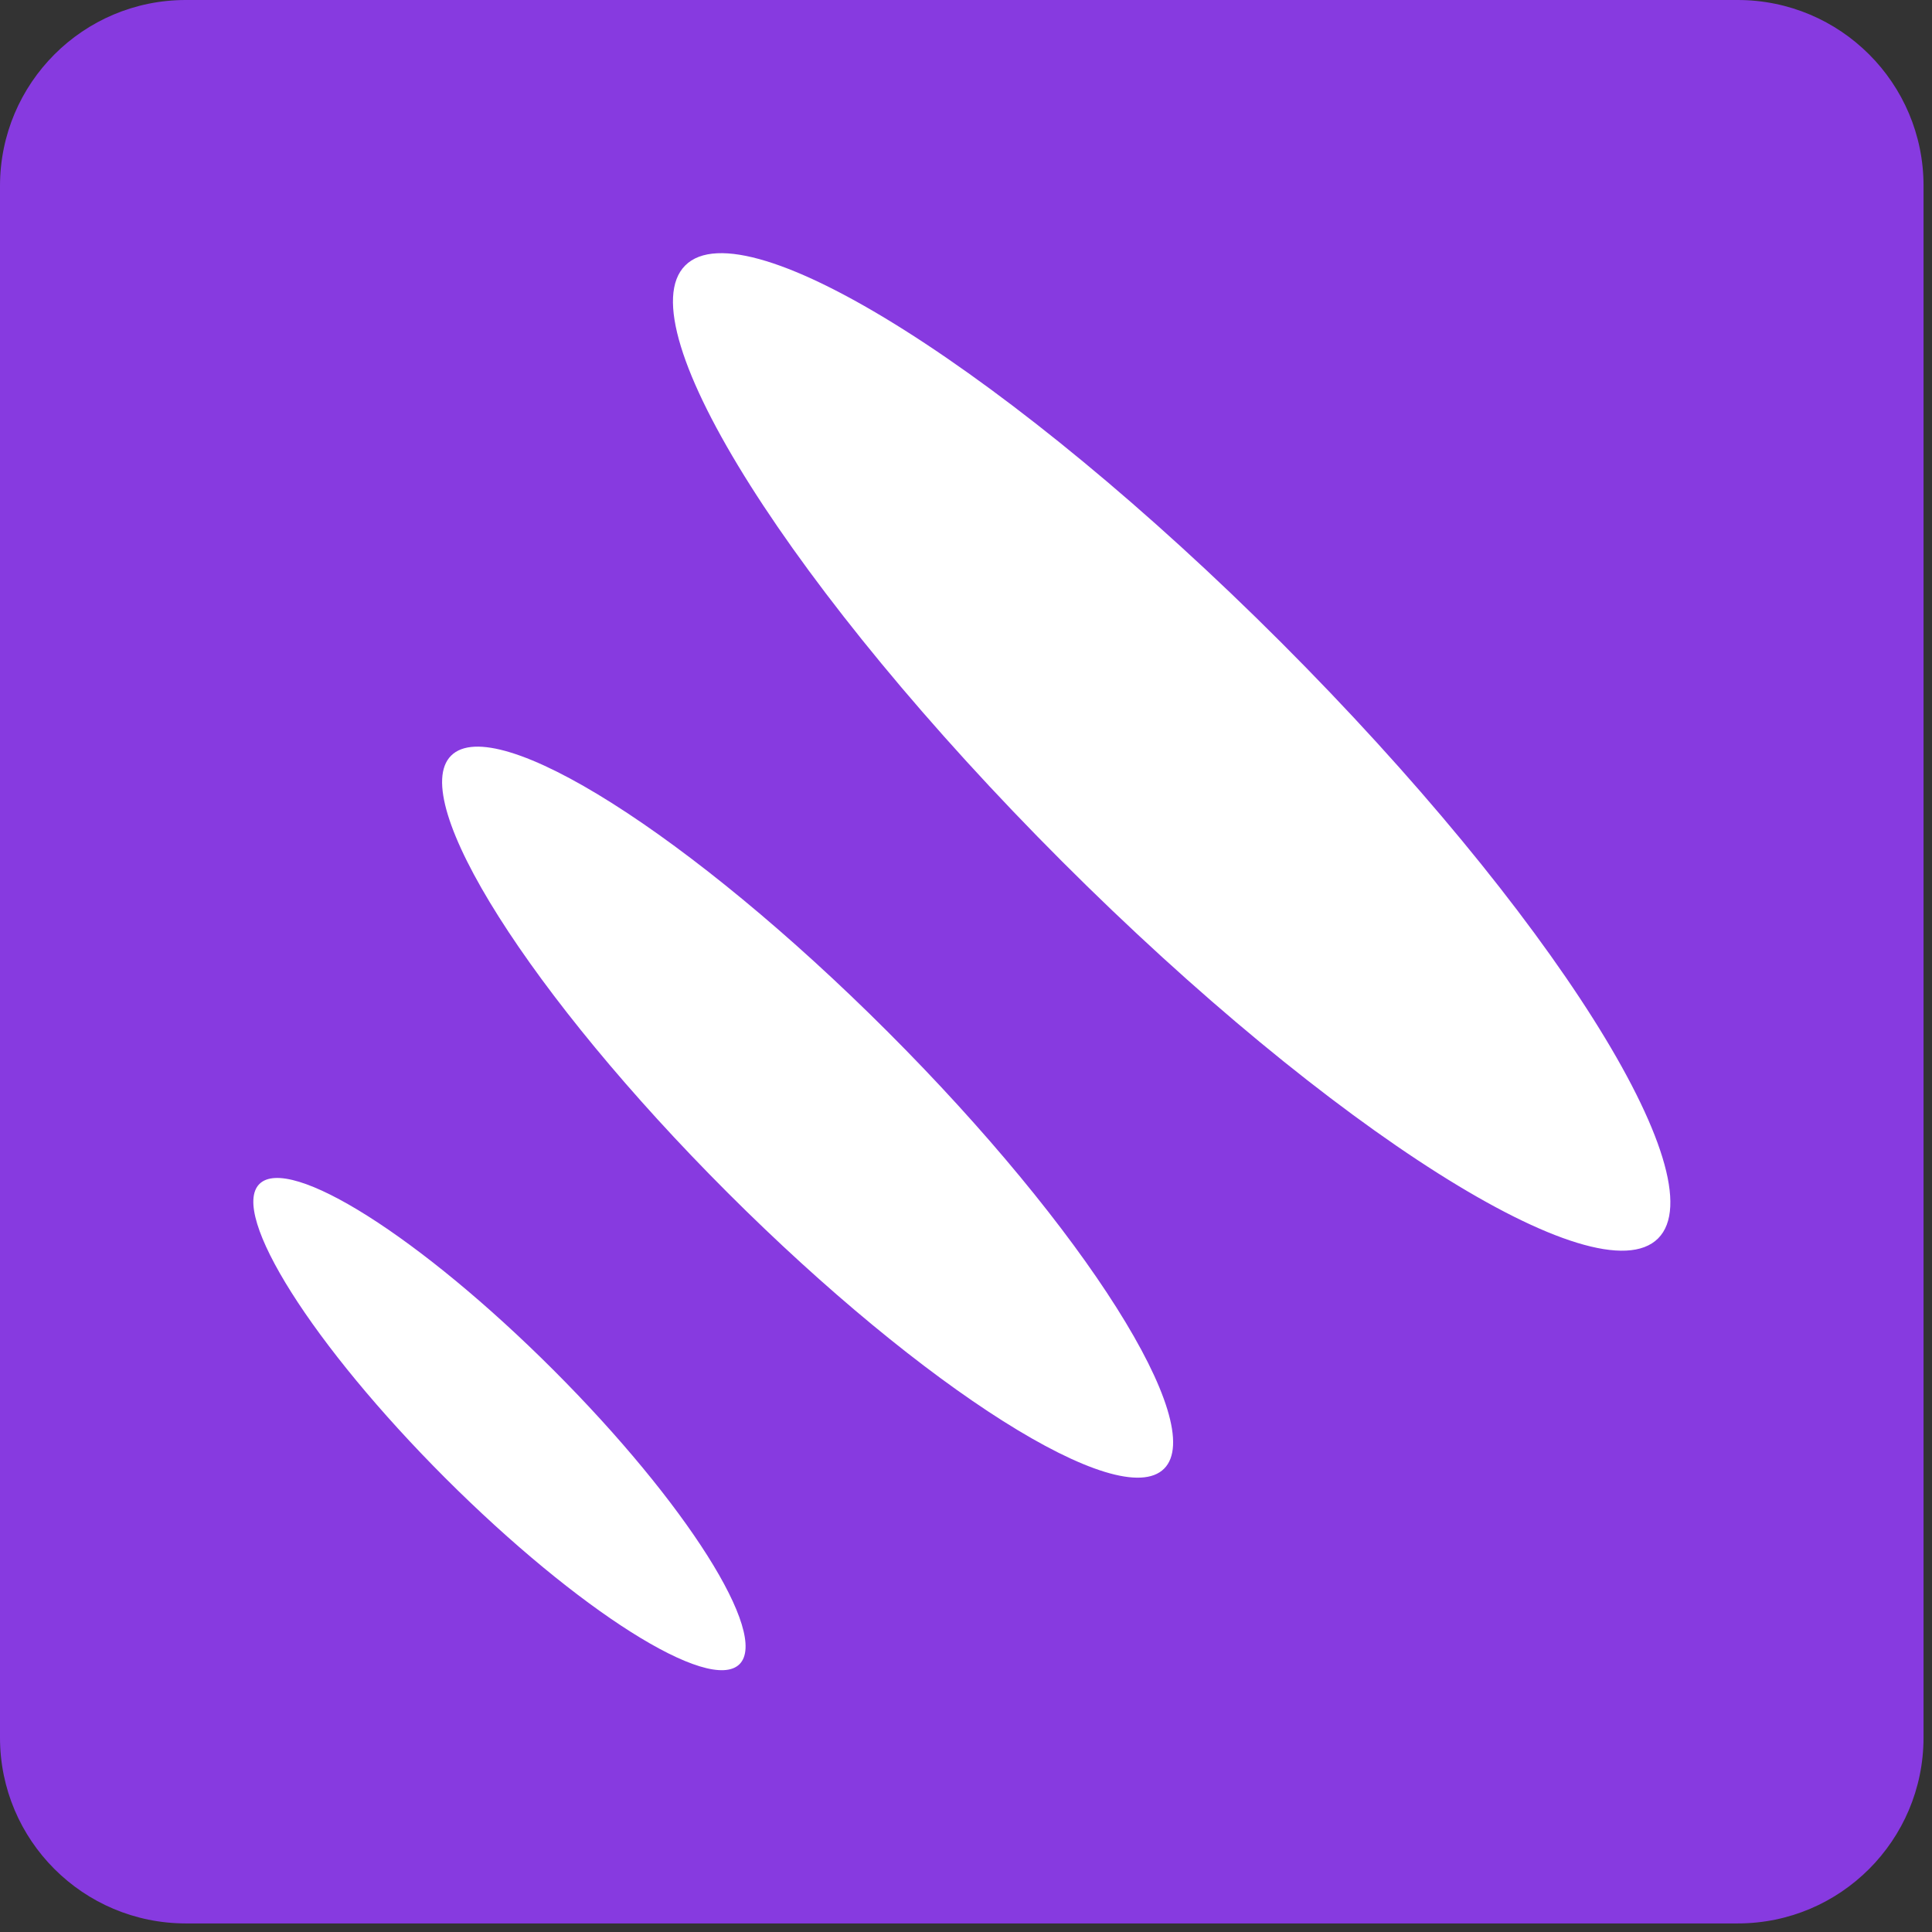
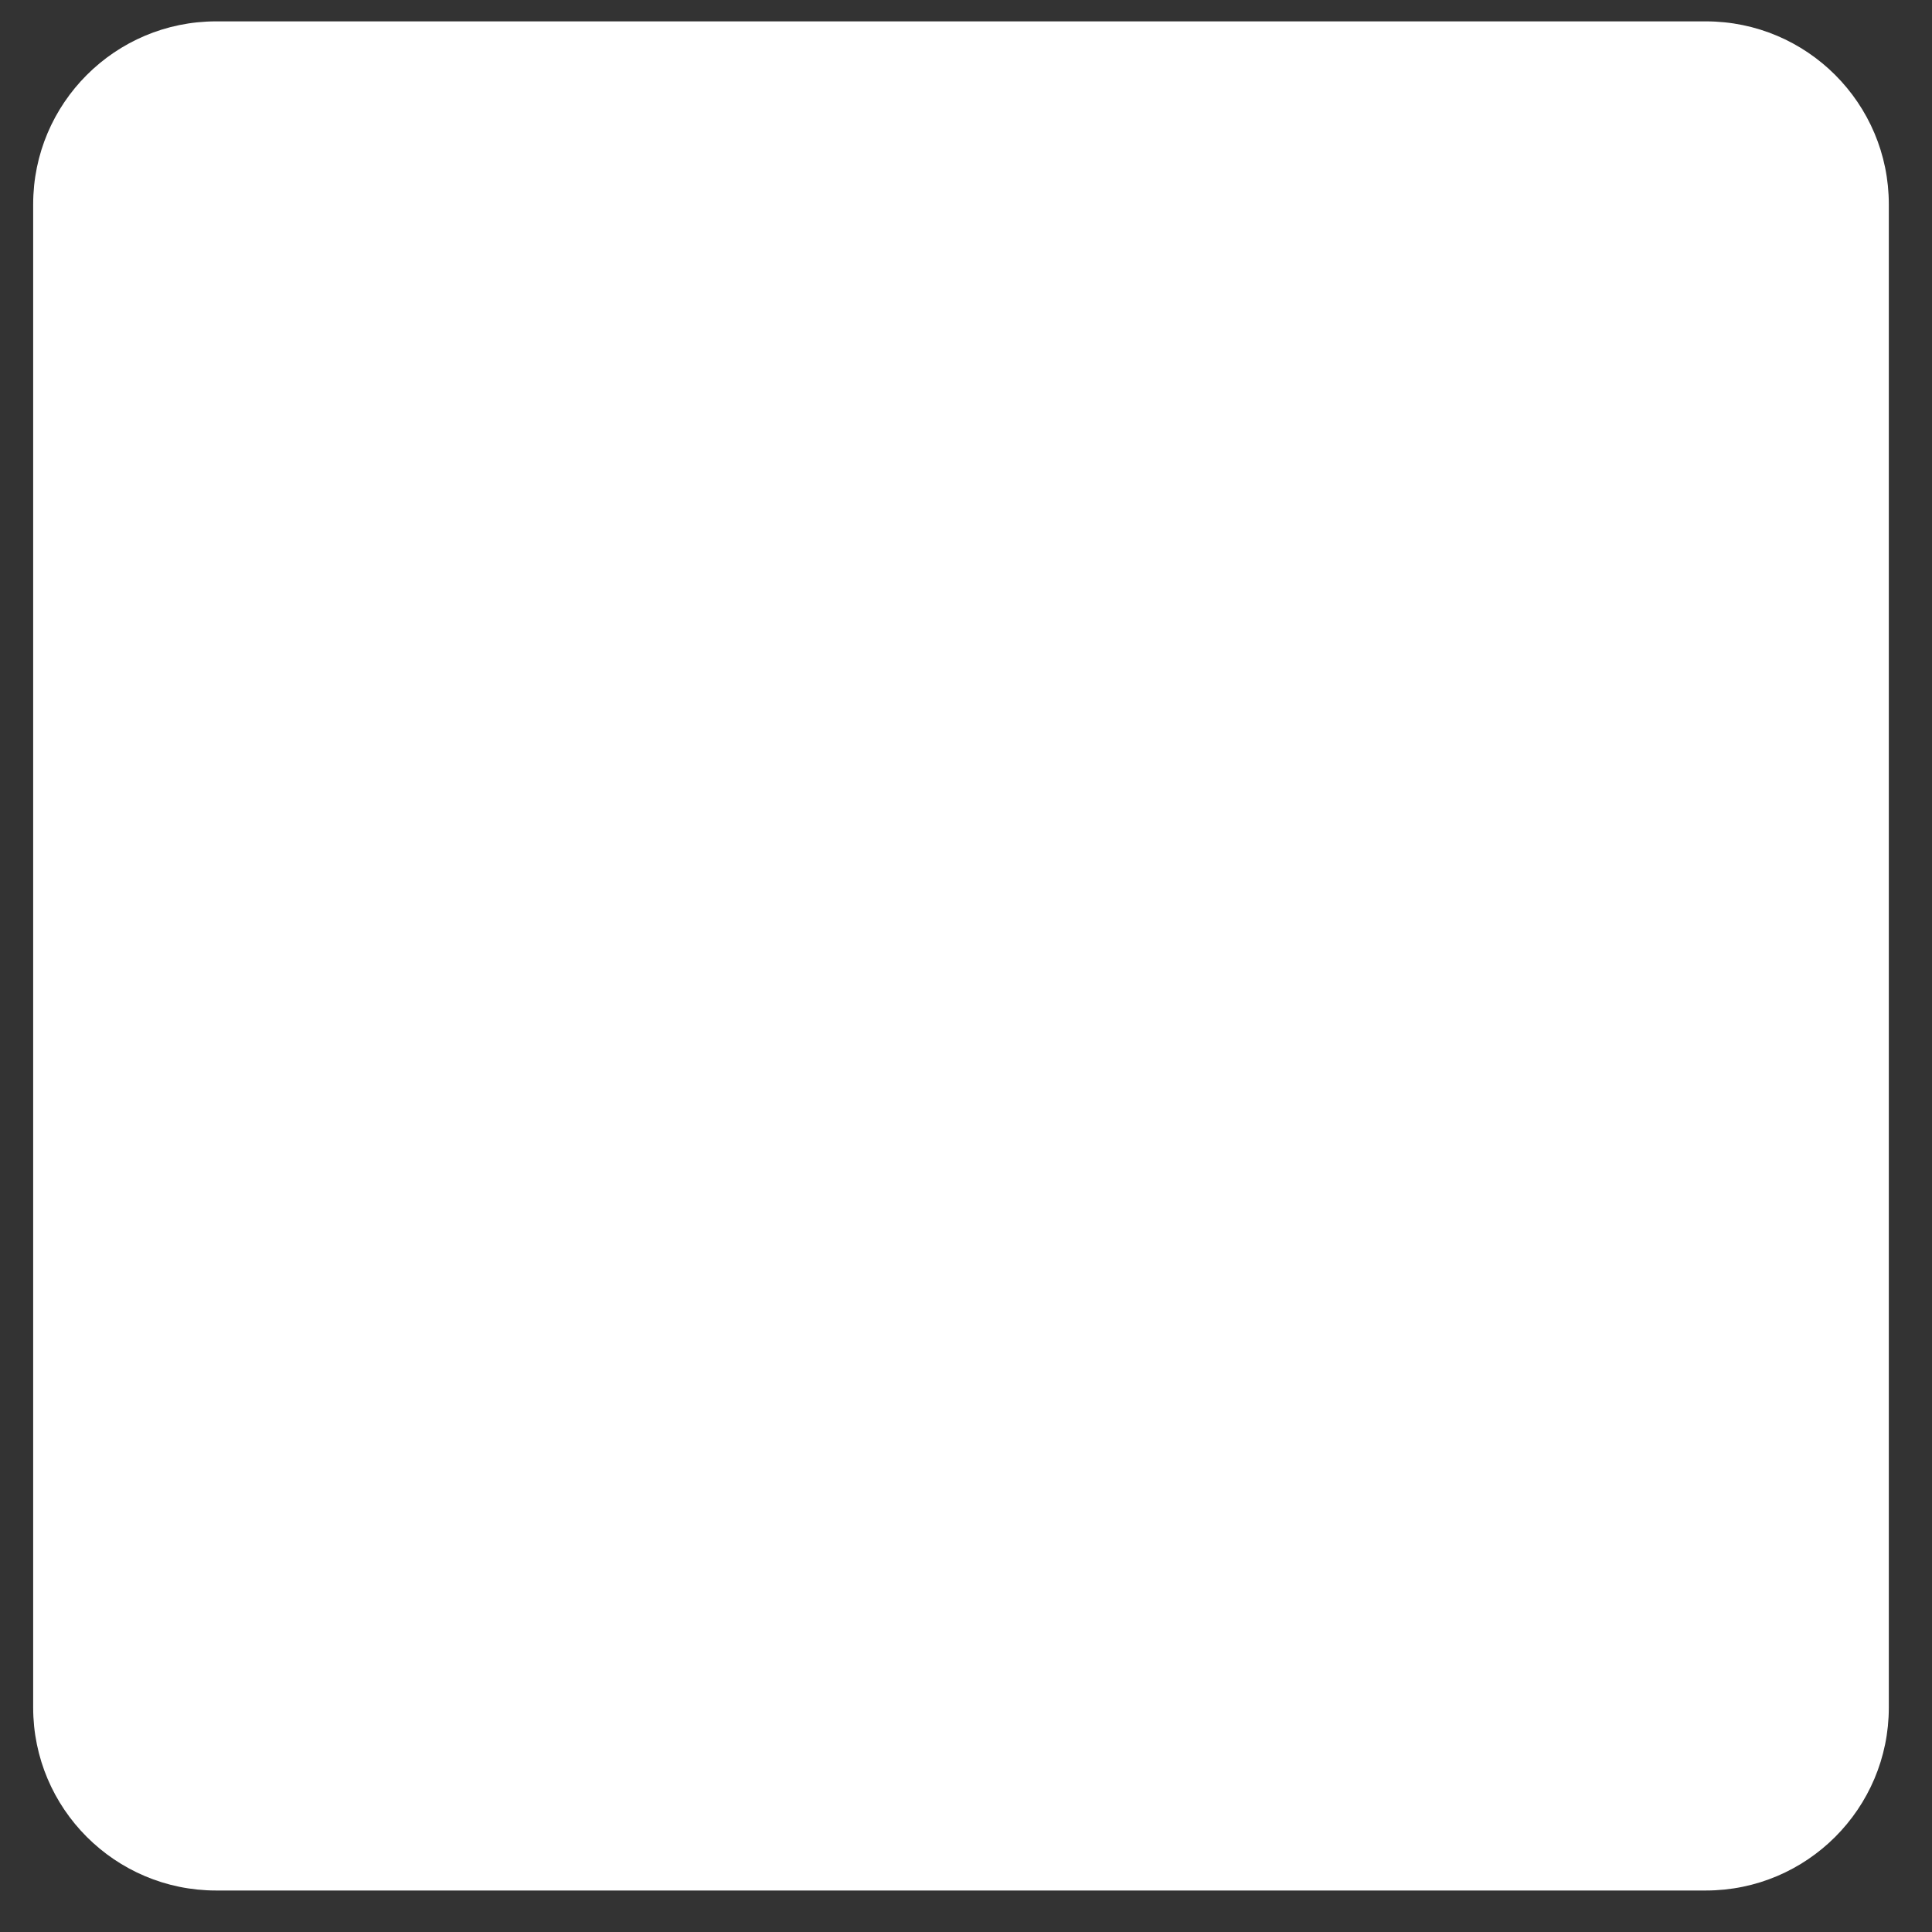
<svg xmlns="http://www.w3.org/2000/svg" width="100%" height="100%" viewBox="0 0 169 169" version="1.1" xml:space="preserve" style="fill-rule:evenodd;clip-rule:evenodd;stroke-linejoin:round;stroke-miterlimit:2;">
  <rect x="0" y="0" width="169" height="169" fill="#333333" stroke="none" />
  <g transform="matrix(0.979,0,0,0.99,0.496,-1.197)">
    <path d="M168.26,19.262C168.26,10.34 160.935,3.097 151.912,3.097L18.805,3.097C9.782,3.097 2.457,10.34 2.457,19.262L2.457,152.084C2.457,161.006 9.782,168.25 18.805,168.25L151.912,168.25C160.935,168.25 168.26,161.006 168.26,152.084L168.26,19.262Z" style="fill:white;" />
  </g>
  <g transform="matrix(1,0,0,1,145.04,59.92)">
-     <path d="M0,48.41C-5.3,53.7 -28.64,38.93 -52.13,15.44C-75.63,-8.07 -90.39,-31.41 -85.1,-36.7C-79.81,-41.99 -56.47,-27.22 -32.97,-3.72C-9.48,19.78 5.29,43.12 0,48.41M-43.21,68.55C-47.09,72.43 -64.19,61.61 -81.41,44.39C-98.64,27.16 -109.46,10.05 -105.58,6.18C-101.7,2.3 -84.59,13.13 -67.37,30.35C-50.15,47.57 -39.33,64.68 -43.21,68.55M-80.35,85.65C-82.96,88.26 -94.48,80.97 -106.08,69.38C-117.68,57.78 -124.96,46.26 -122.35,43.65C-119.74,41.04 -108.22,48.33 -96.62,59.93C-85.03,71.52 -77.74,83.04 -80.35,85.65M6.96,-59.92L-128.79,-59.92C-137.76,-59.92 -145.03,-52.65 -145.04,-43.67L-145.04,92.08C-145.04,101.06 -137.76,108.33 -128.78,108.33L6.97,108.33C15.94,108.33 23.21,101.06 23.22,92.08L23.22,-43.67C23.22,-52.65 15.94,-59.92 6.96,-59.92" style="fill:rgb(135,58,224);fill-rule:nonzero;" />
-   </g>
+     </g>
</svg>